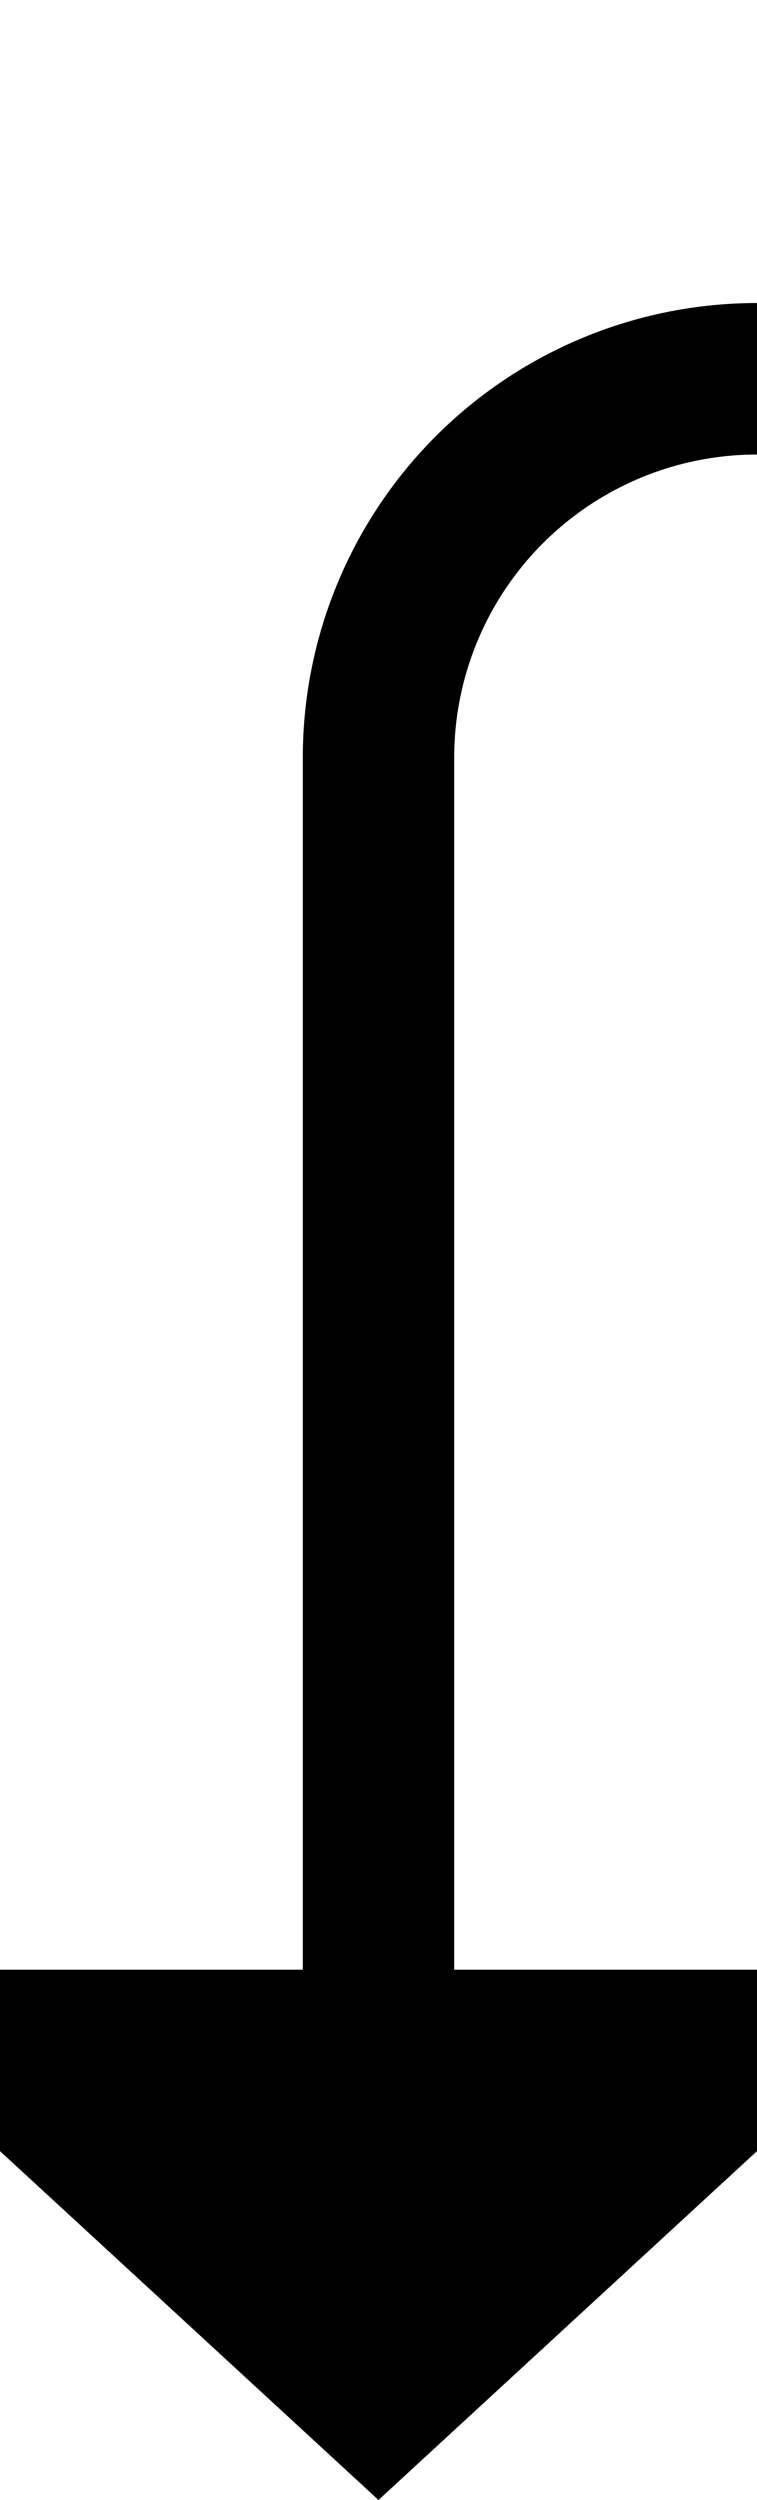
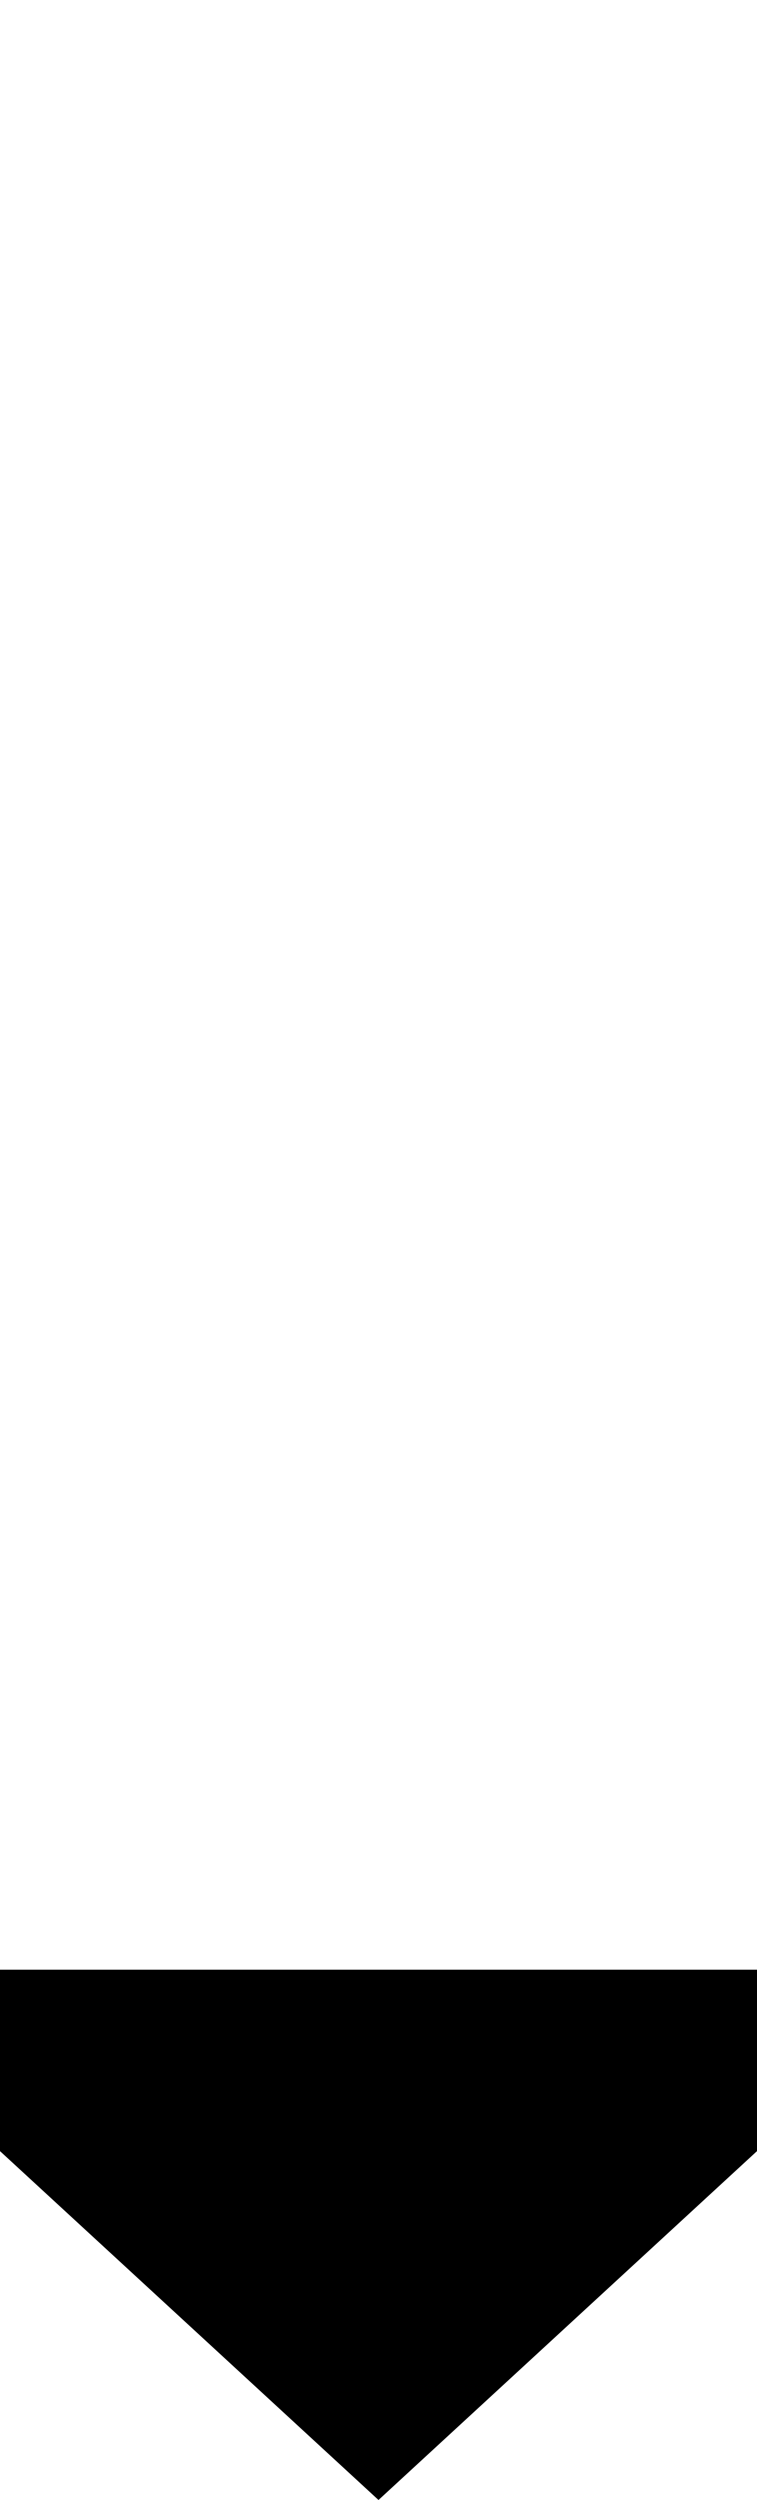
<svg xmlns="http://www.w3.org/2000/svg" version="1.1" width="10px" height="33px" preserveAspectRatio="xMidYMin meet" viewBox="1409 535  8 33">
-   <path d="M 1609 524  L 1609 535  A 5 5 0 0 1 1604 540 L 1418 540  A 5 5 0 0 0 1413 545 L 1413 562  " stroke-width="2" stroke="#000000" fill="none" />
-   <path d="M 1405.4 561  L 1413 568  L 1420.6 561  L 1405.4 561  Z " fill-rule="nonzero" fill="#000000" stroke="none" />
+   <path d="M 1405.4 561  L 1413 568  L 1420.6 561  Z " fill-rule="nonzero" fill="#000000" stroke="none" />
</svg>